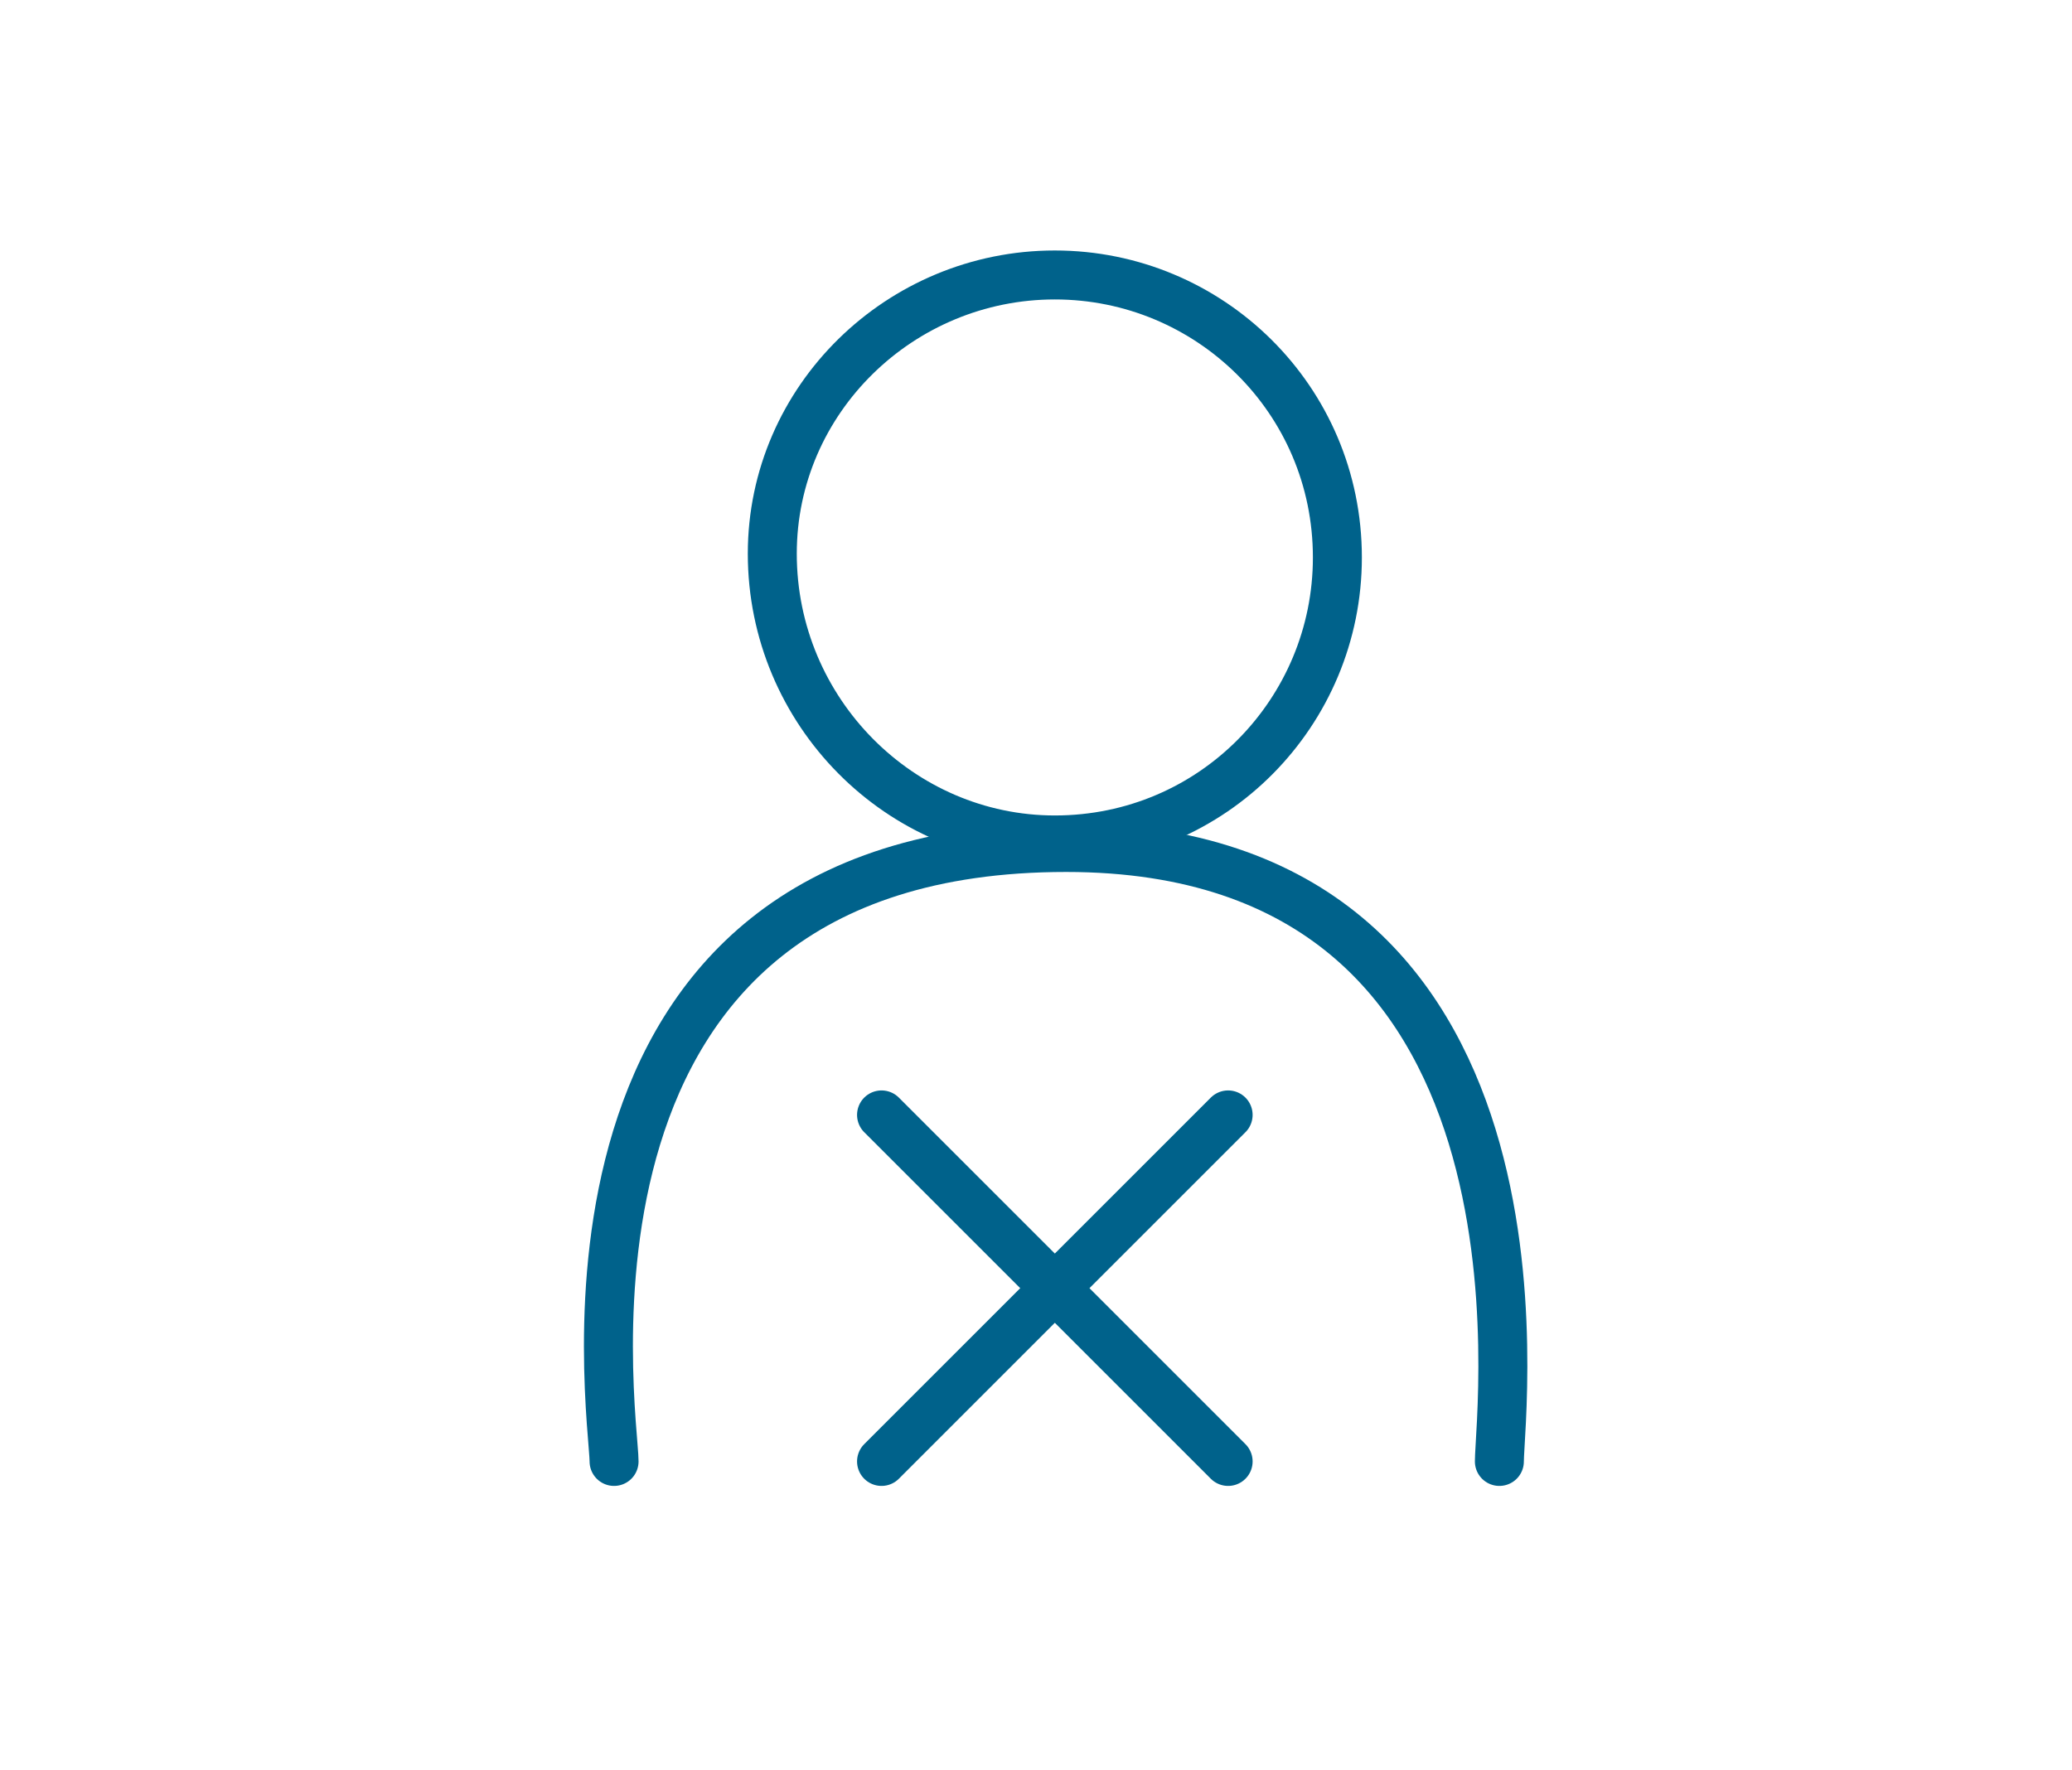
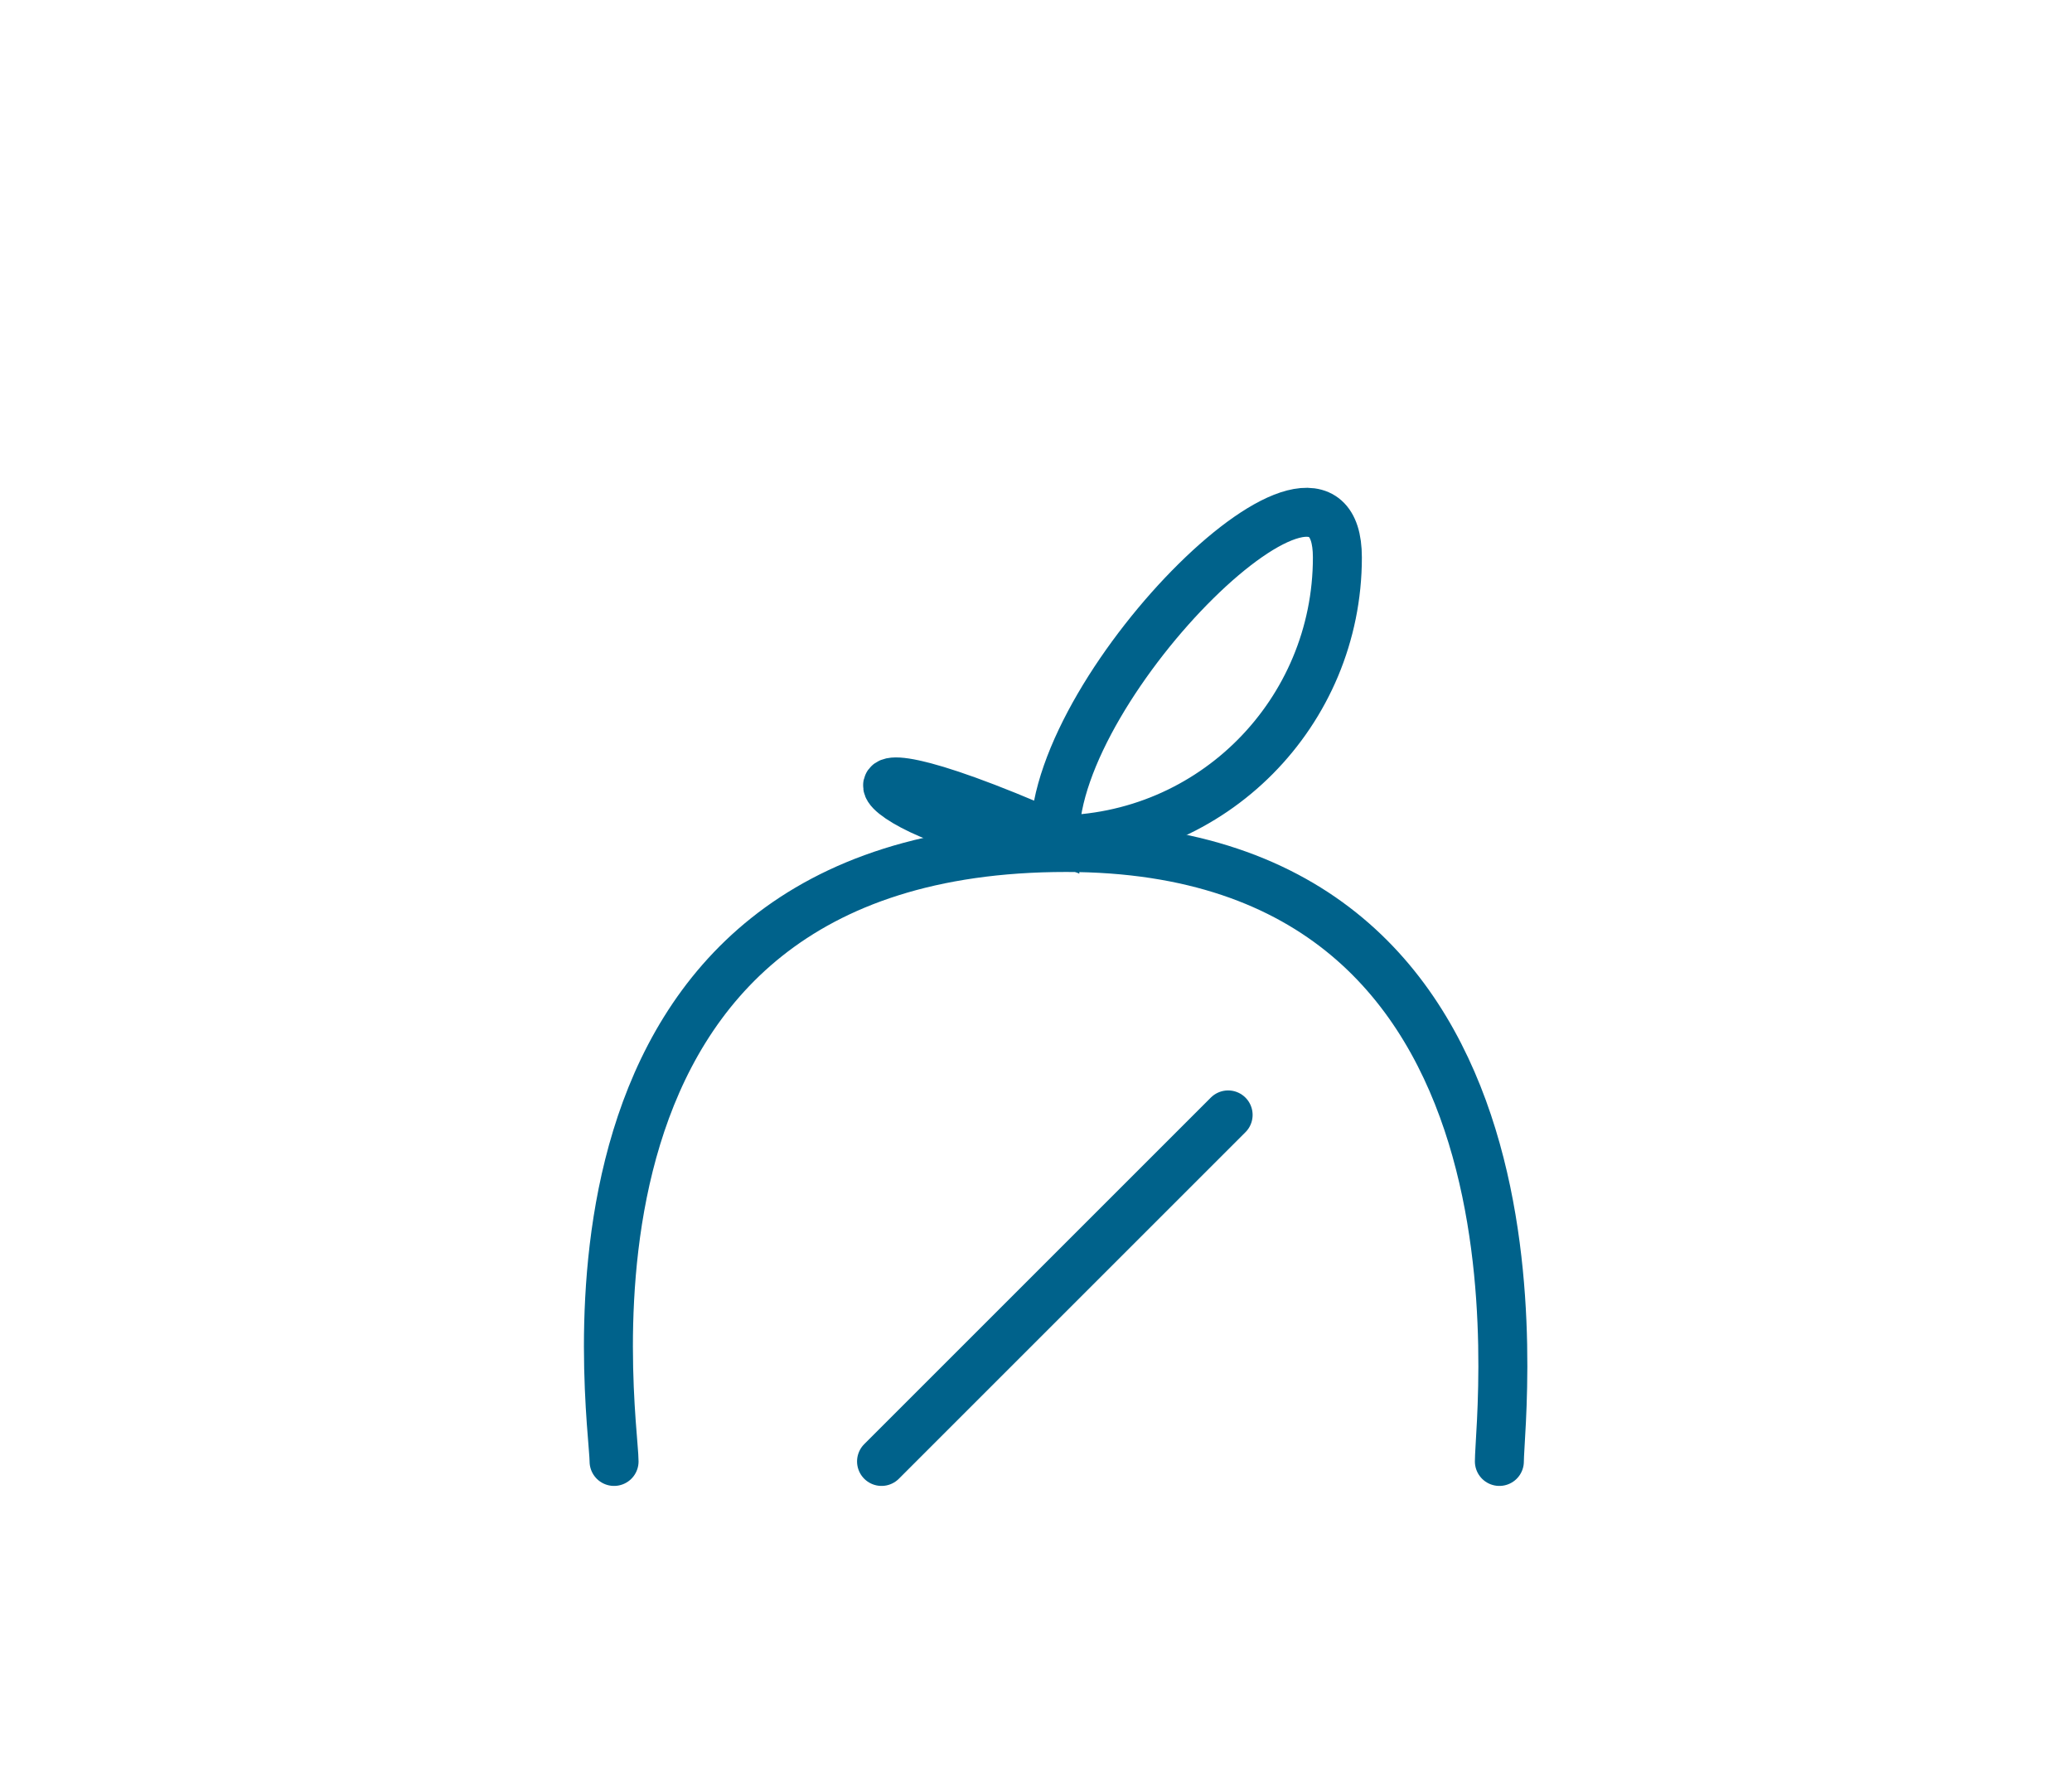
<svg xmlns="http://www.w3.org/2000/svg" version="1.1" id="Laag_1" x="0px" y="0px" viewBox="0 0 55 47" style="enable-background:new 0 0 55 47;" xml:space="preserve">
  <style type="text/css">
	.st0{fill:none;stroke:#00628B;stroke-width:1.3;stroke-linecap:round;}
</style>
  <g>
-     <path class="st0" d="M28,22.3c4.2,0,7.5-3.4,7.5-7.5c0-4.2-3.4-7.5-7.5-7.5s-7.5,3.3-7.5,7.4C20.5,18.9,23.9,22.3,28,22.3z" />
+     <path class="st0" d="M28,22.3c4.2,0,7.5-3.4,7.5-7.5s-7.5,3.3-7.5,7.4C20.5,18.9,23.9,22.3,28,22.3z" />
    <path class="st0" d="M39.8,38.8c0-1.3,1.9-16.3-11.5-16.3c-14.4,0-12,15.1-12,16.3" />
    <line class="st0" x1="23.4" y1="38.8" x2="32.6" y2="29.6" />
-     <line class="st0" x1="23.4" y1="29.6" x2="32.6" y2="38.8" />
  </g>
</svg>